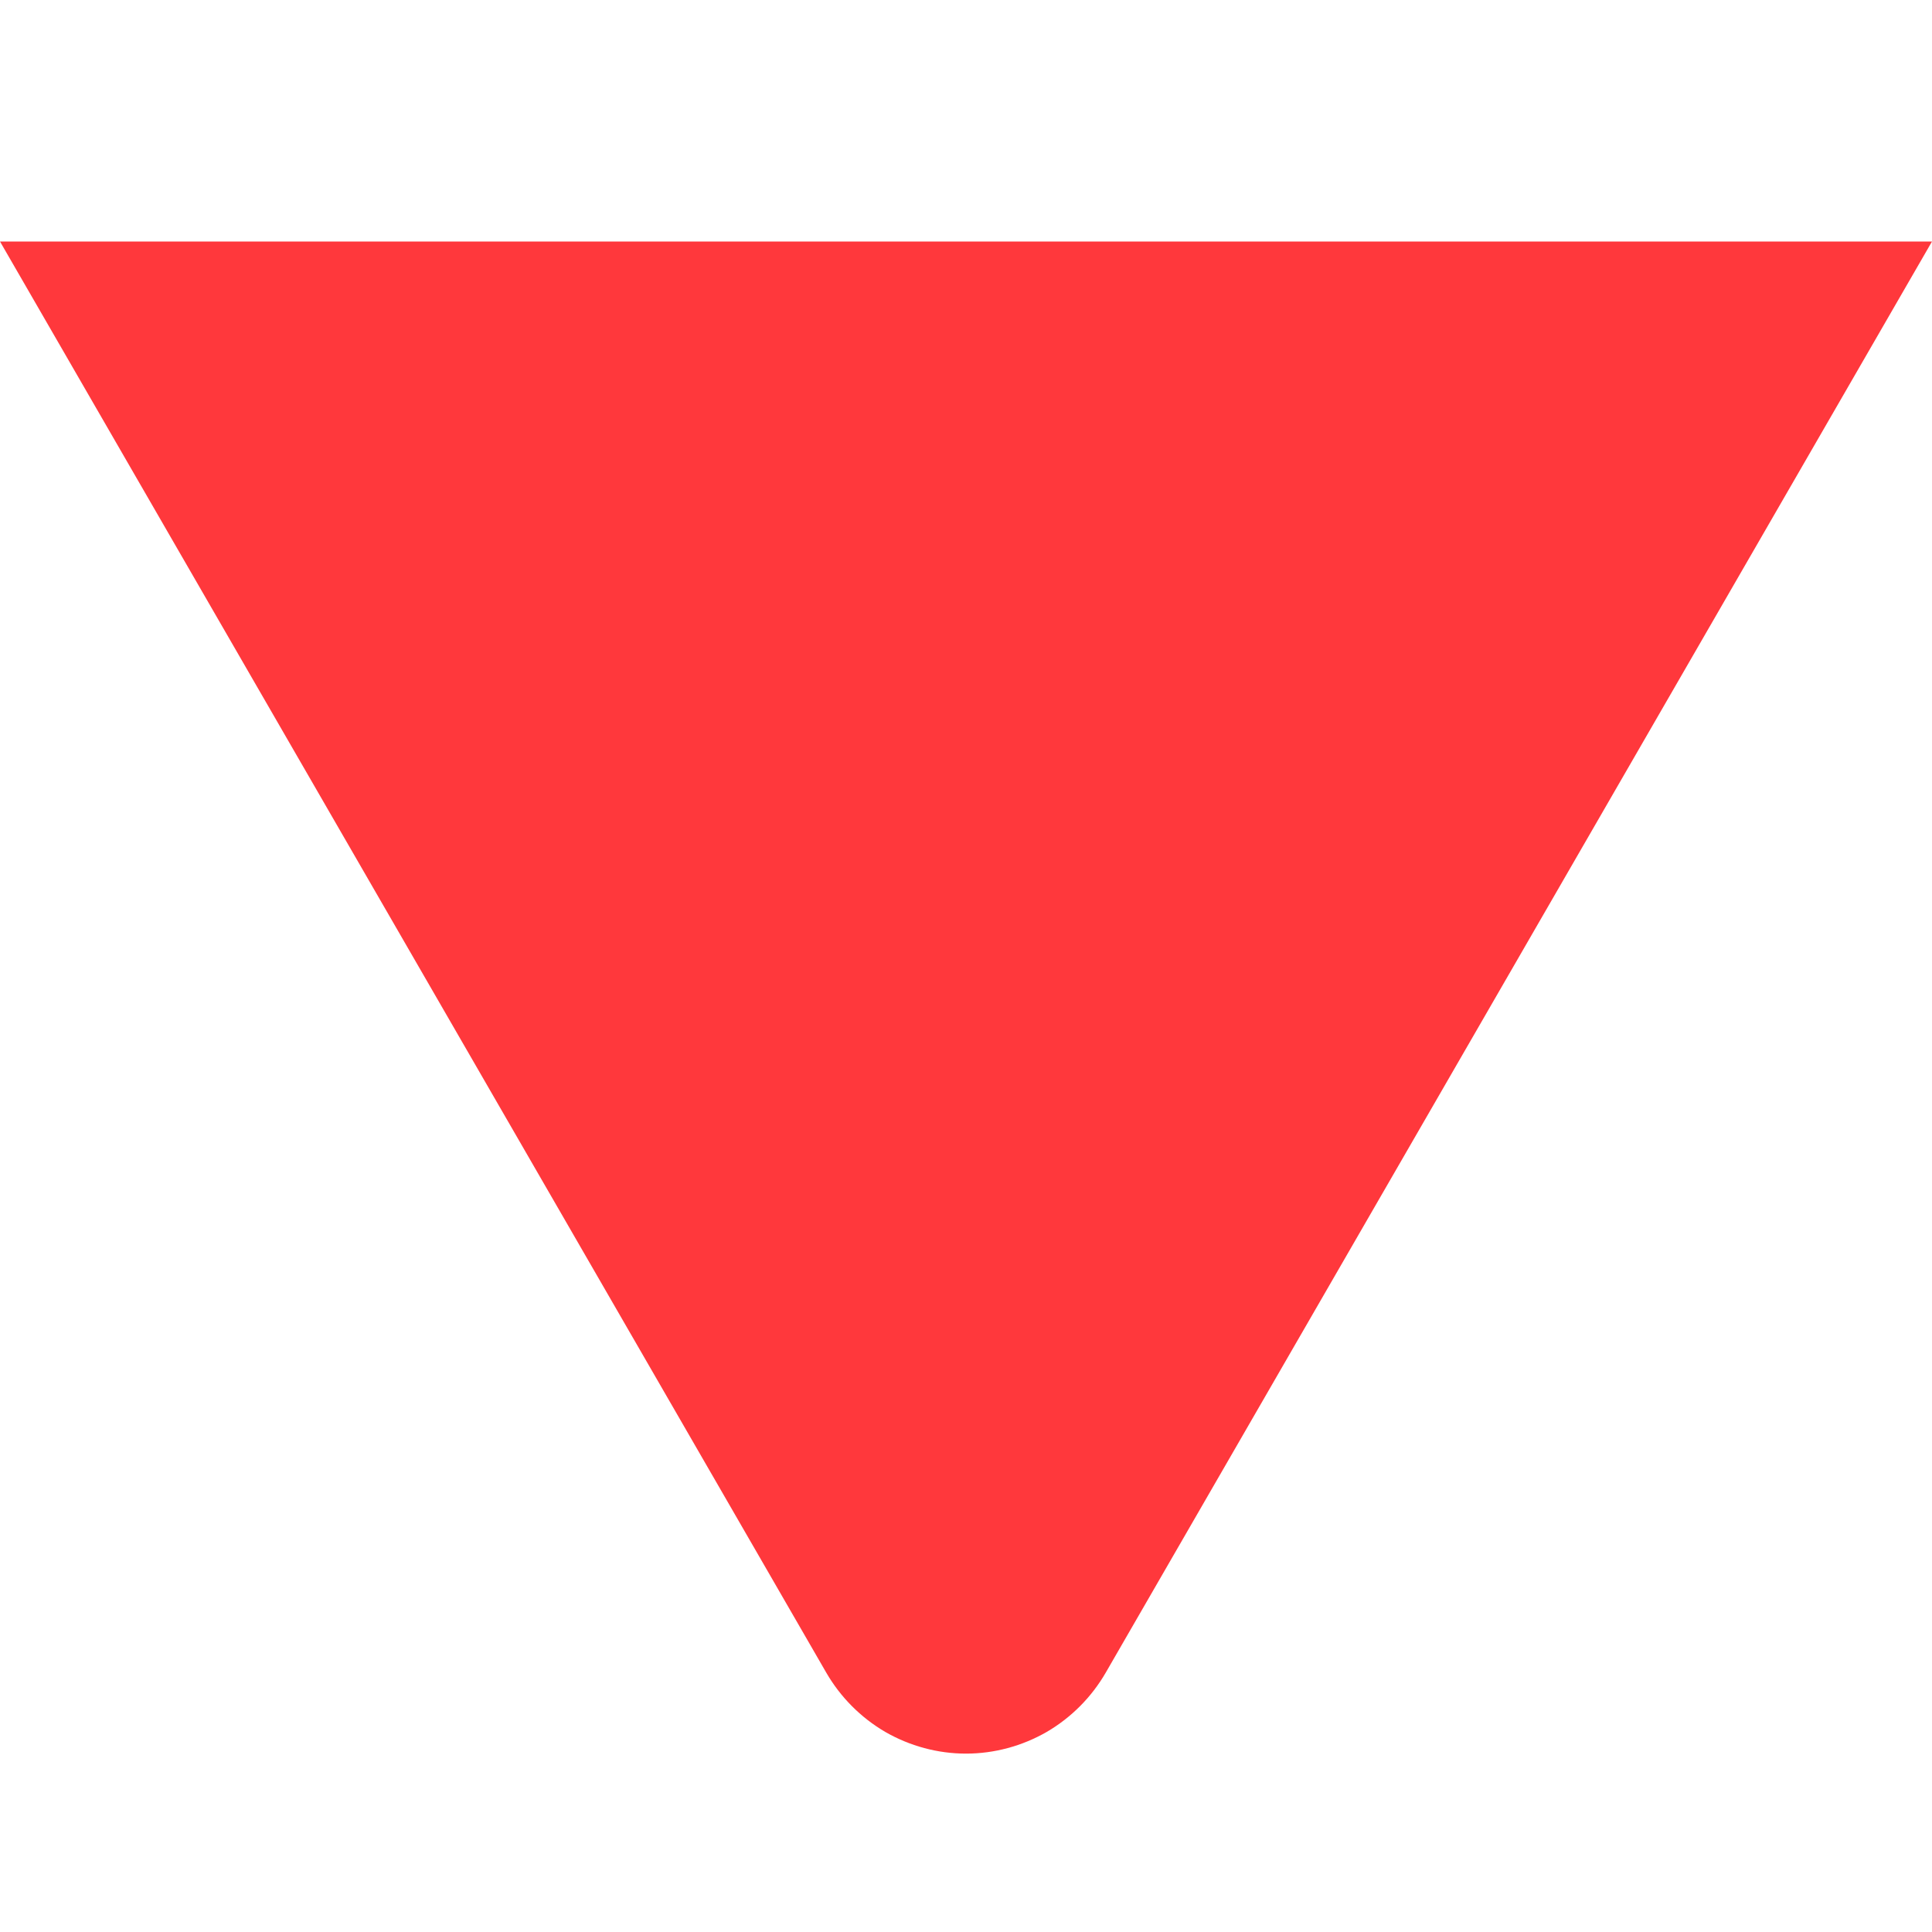
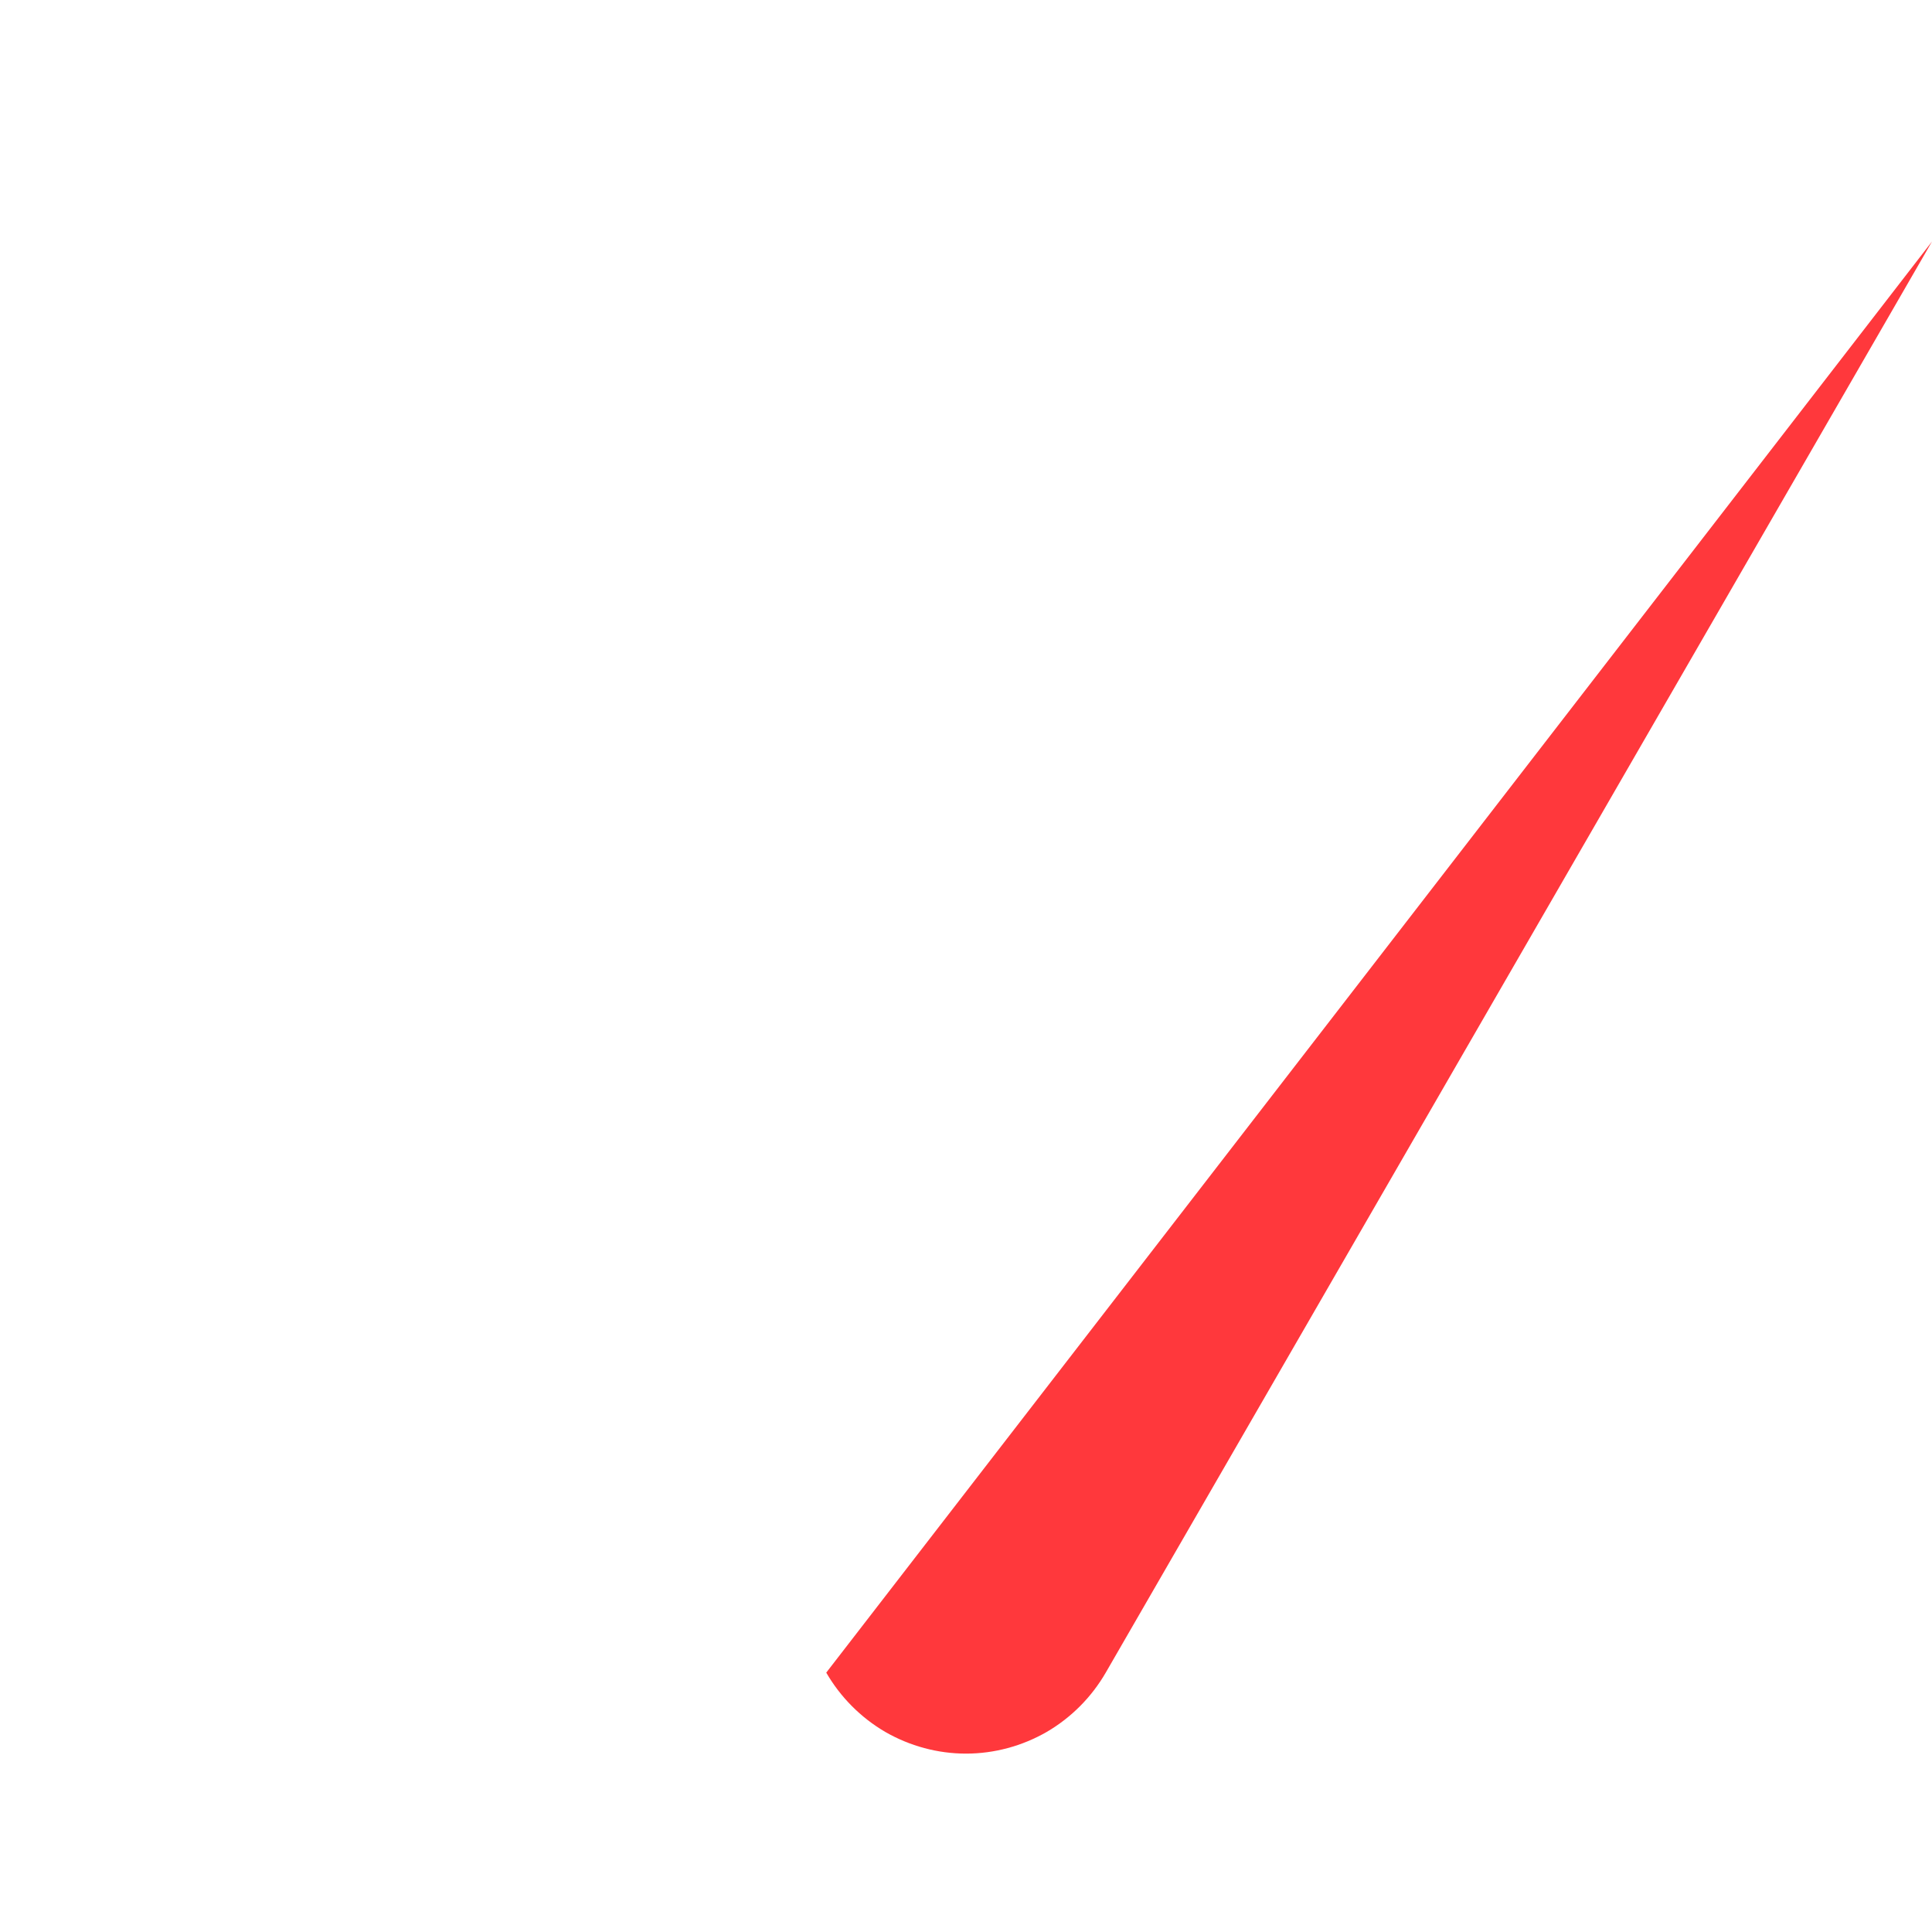
<svg xmlns="http://www.w3.org/2000/svg" width="12" height="12" viewBox="0 0 12 12" fill="none">
-   <path d="M12 1.5H0L5.132 10.389C5.22 10.541 5.346 10.668 5.498 10.757C5.651 10.845 5.824 10.892 6 10.892C6.176 10.892 6.349 10.845 6.502 10.757C6.654 10.668 6.78 10.541 6.868 10.389L12 1.5Z" fill="#FF383C" />
+   <path d="M12 1.5L5.132 10.389C5.22 10.541 5.346 10.668 5.498 10.757C5.651 10.845 5.824 10.892 6 10.892C6.176 10.892 6.349 10.845 6.502 10.757C6.654 10.668 6.78 10.541 6.868 10.389L12 1.5Z" fill="#FF383C" />
</svg>